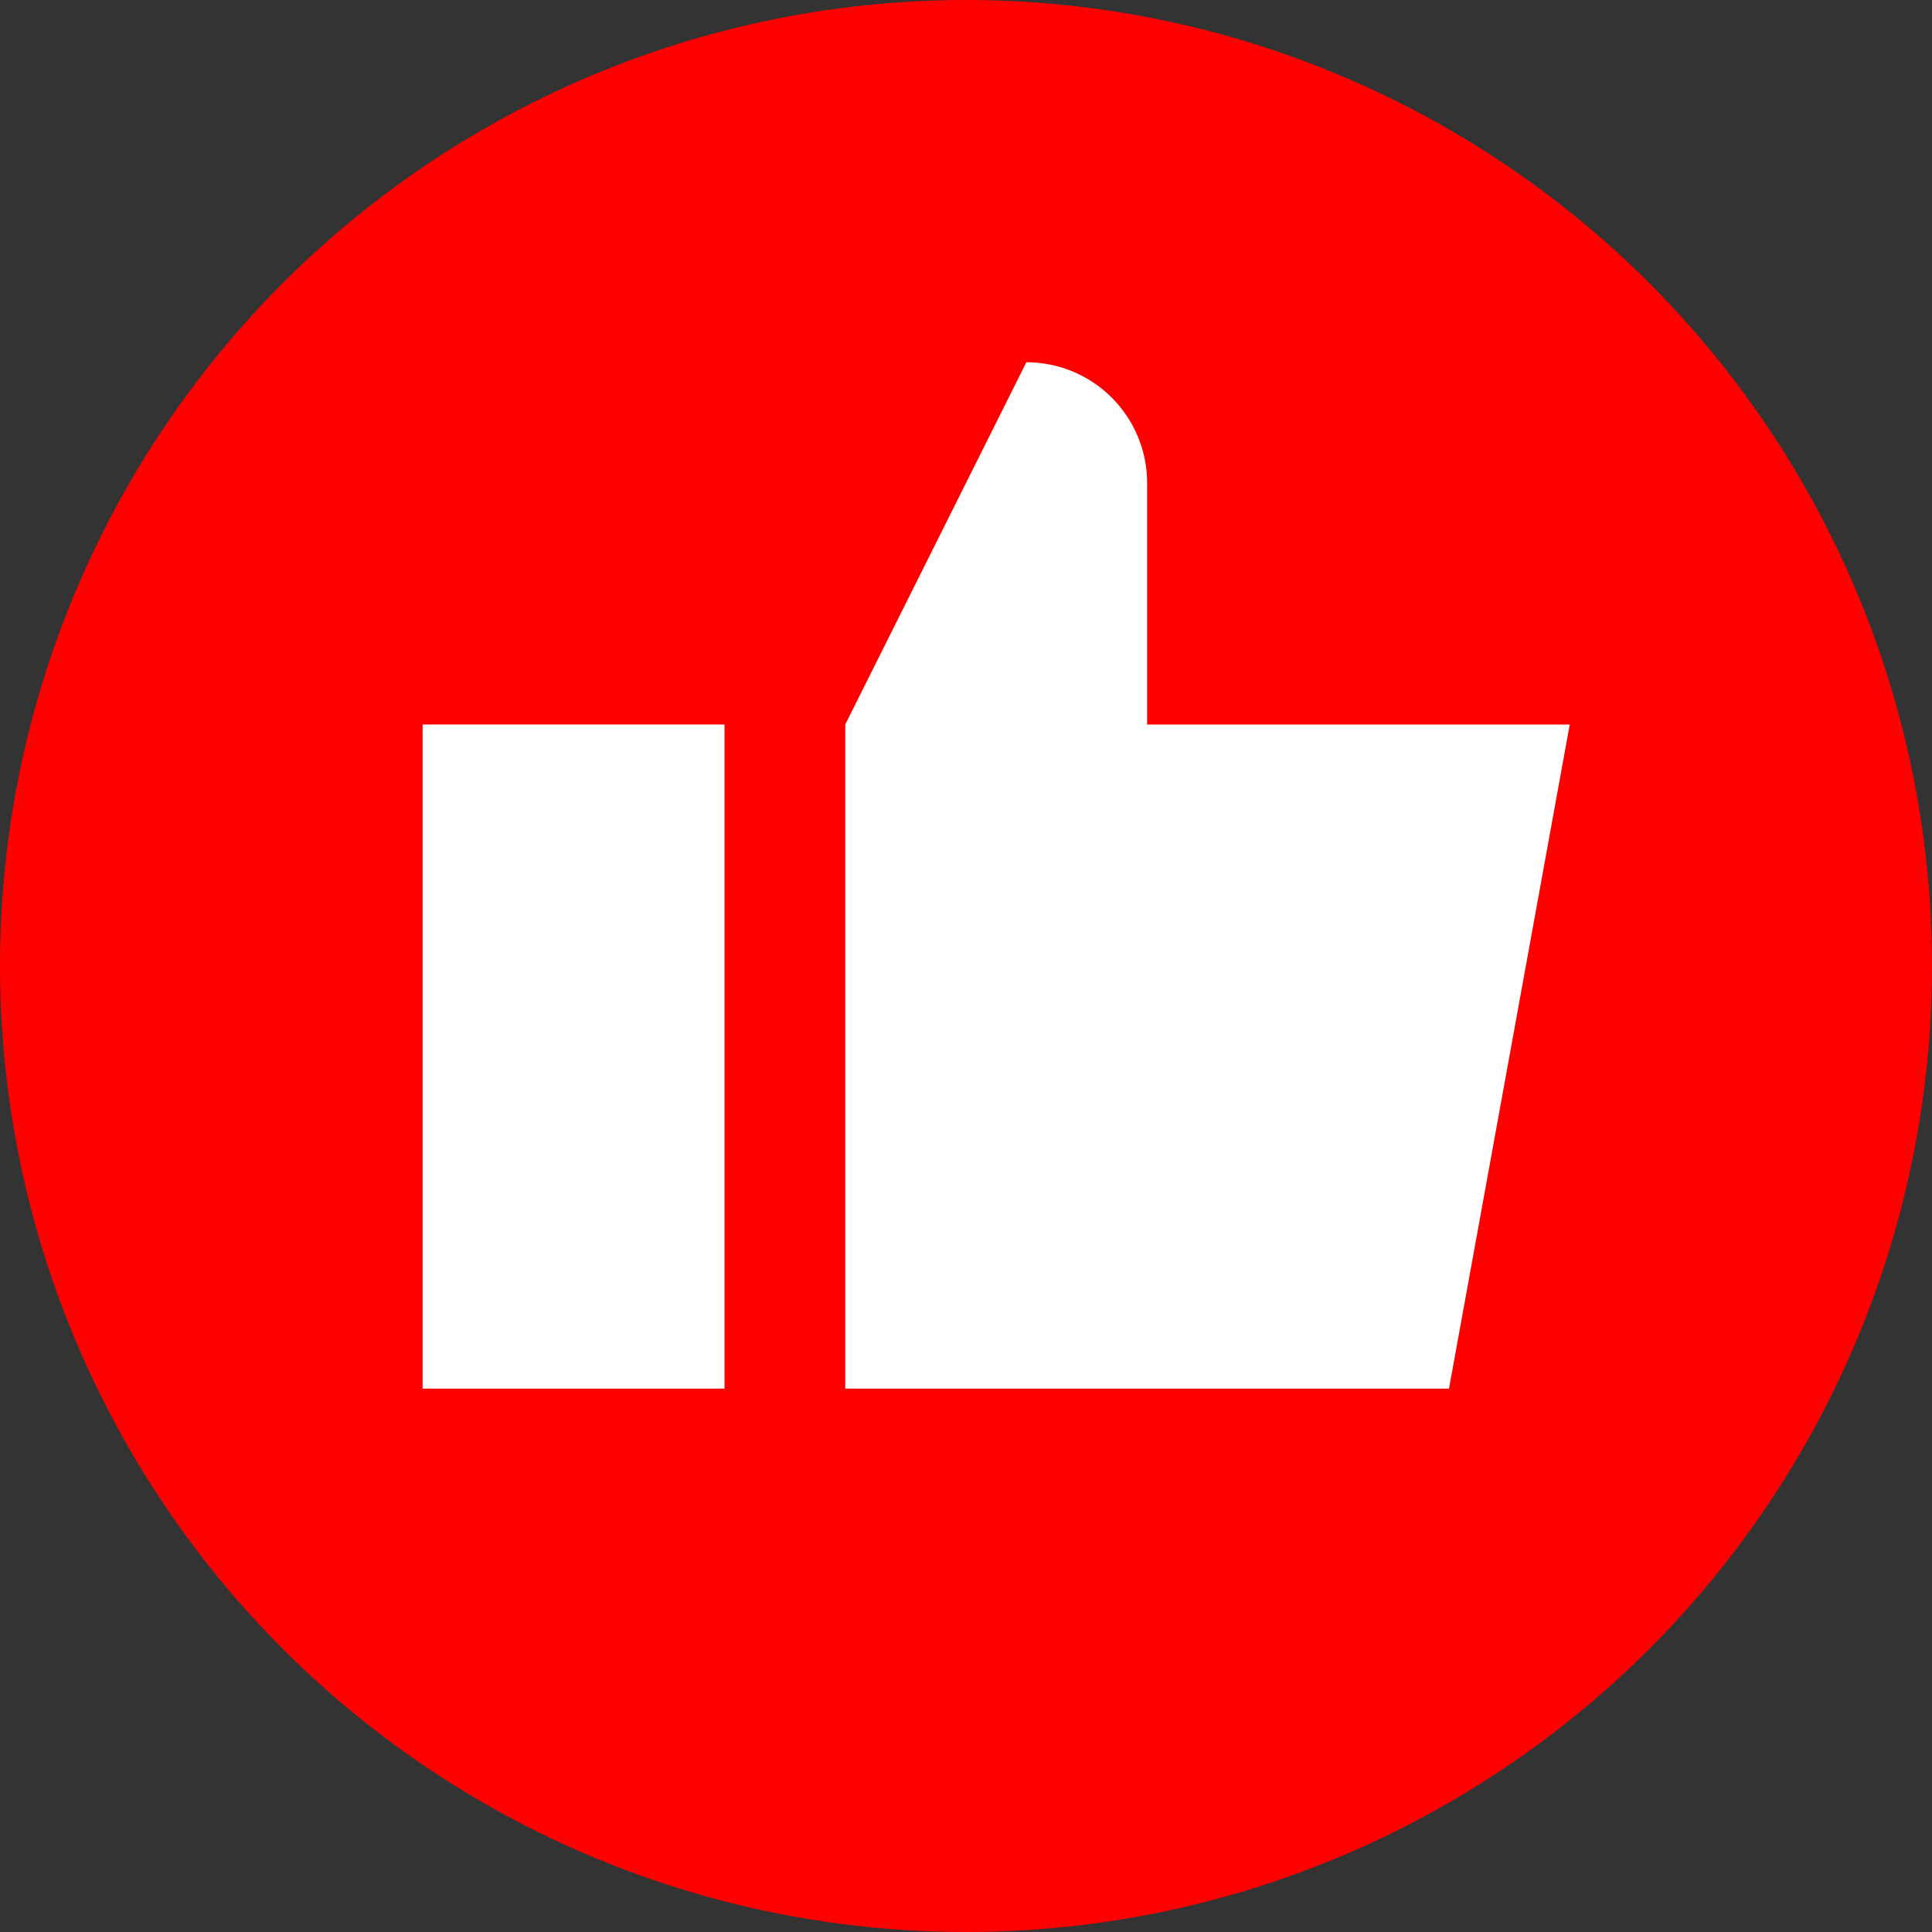
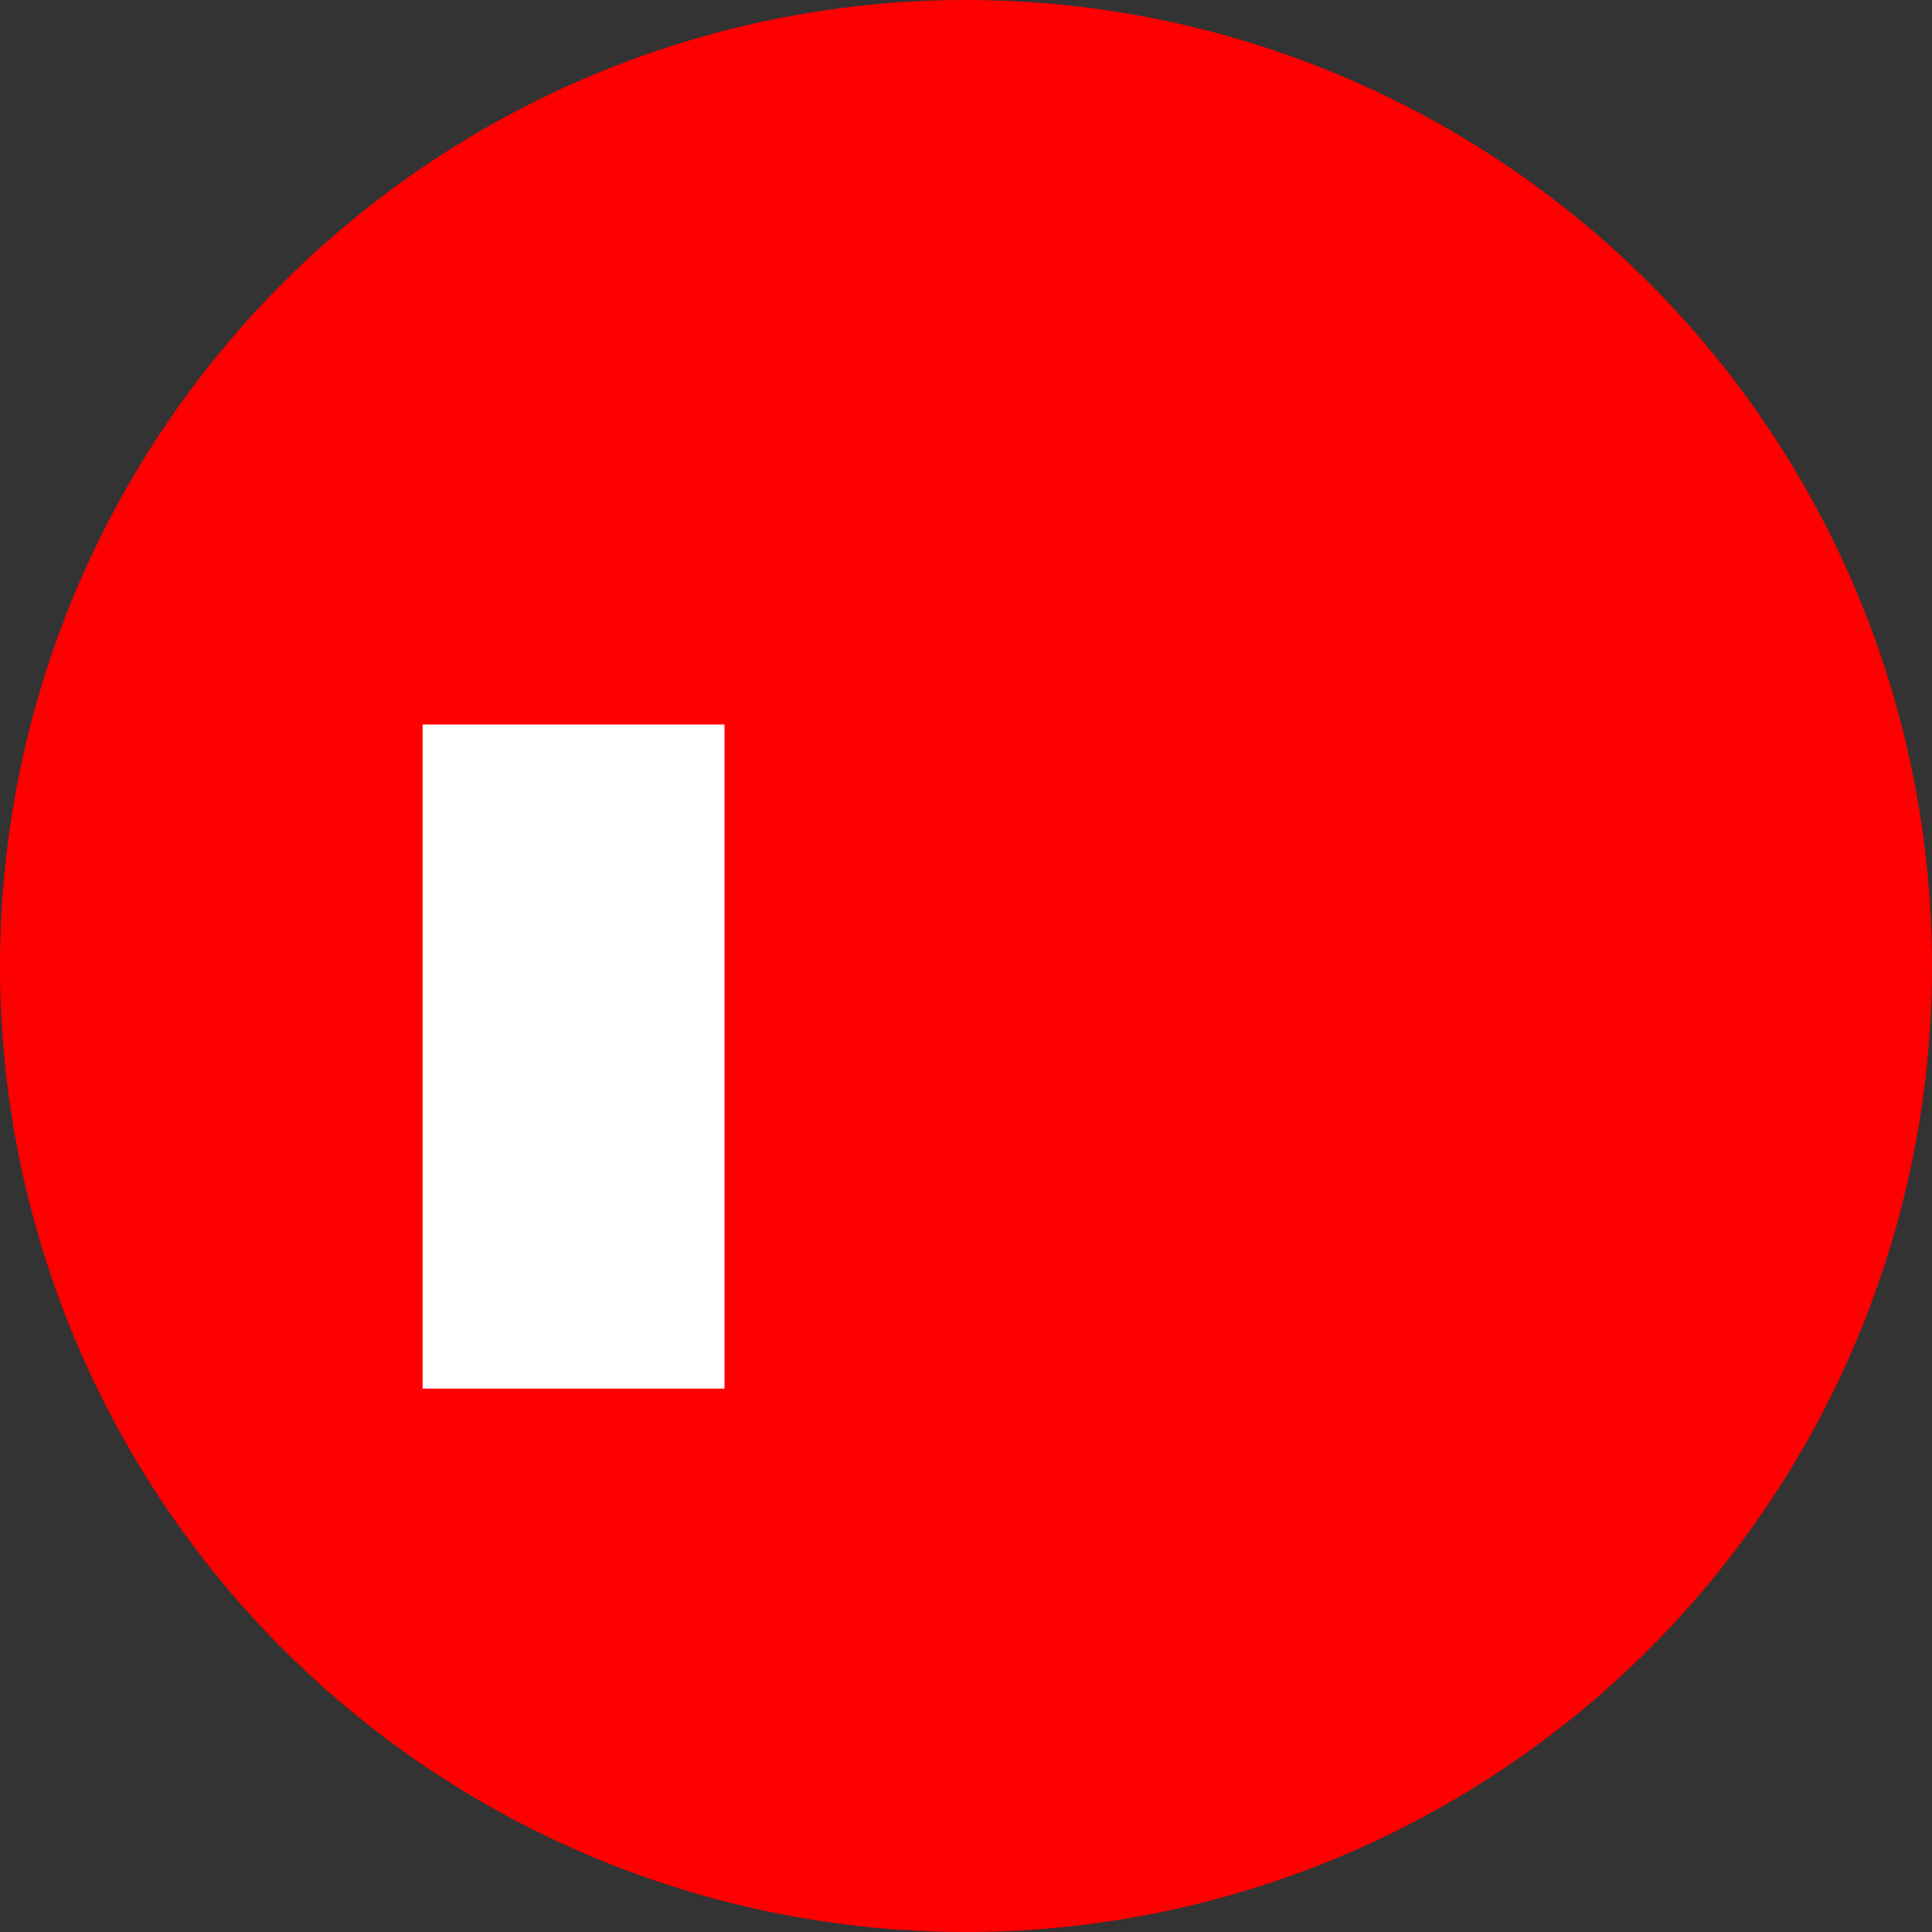
<svg xmlns="http://www.w3.org/2000/svg" width="100%" height="100%" viewBox="0 0 64 64" xml:space="preserve" style="fill-rule:evenodd;clip-rule:evenodd;stroke-linejoin:round;stroke-miterlimit:2;">
  <rect x="0" y="0" width="64" height="64" fill="#333333" stroke="none" />
  <g transform="matrix(1,0,0,1,-576,-384)">
    <g transform="matrix(1,0,0,1,512,320)">
      <circle cx="96" cy="96" r="32" style="fill:rgb(255,0,0);" />
    </g>
    <g transform="matrix(1,0,0,1,-2,11)">
-       <path d="M616,397L630,397L626,419L606,419L606,397L612,385L612,385C613.061,385 614.078,385.421 614.828,386.172C615.579,386.922 616,387.939 616,389C616,392.49 616,397 616,397Z" style="fill:white;" />
-     </g>
+       </g>
    <g transform="matrix(6.32451e-17,1,-0.5,9.16171e-18,803,-60)">
      <rect x="468" y="406" width="22" height="20" style="fill:white;" />
    </g>
  </g>
</svg>